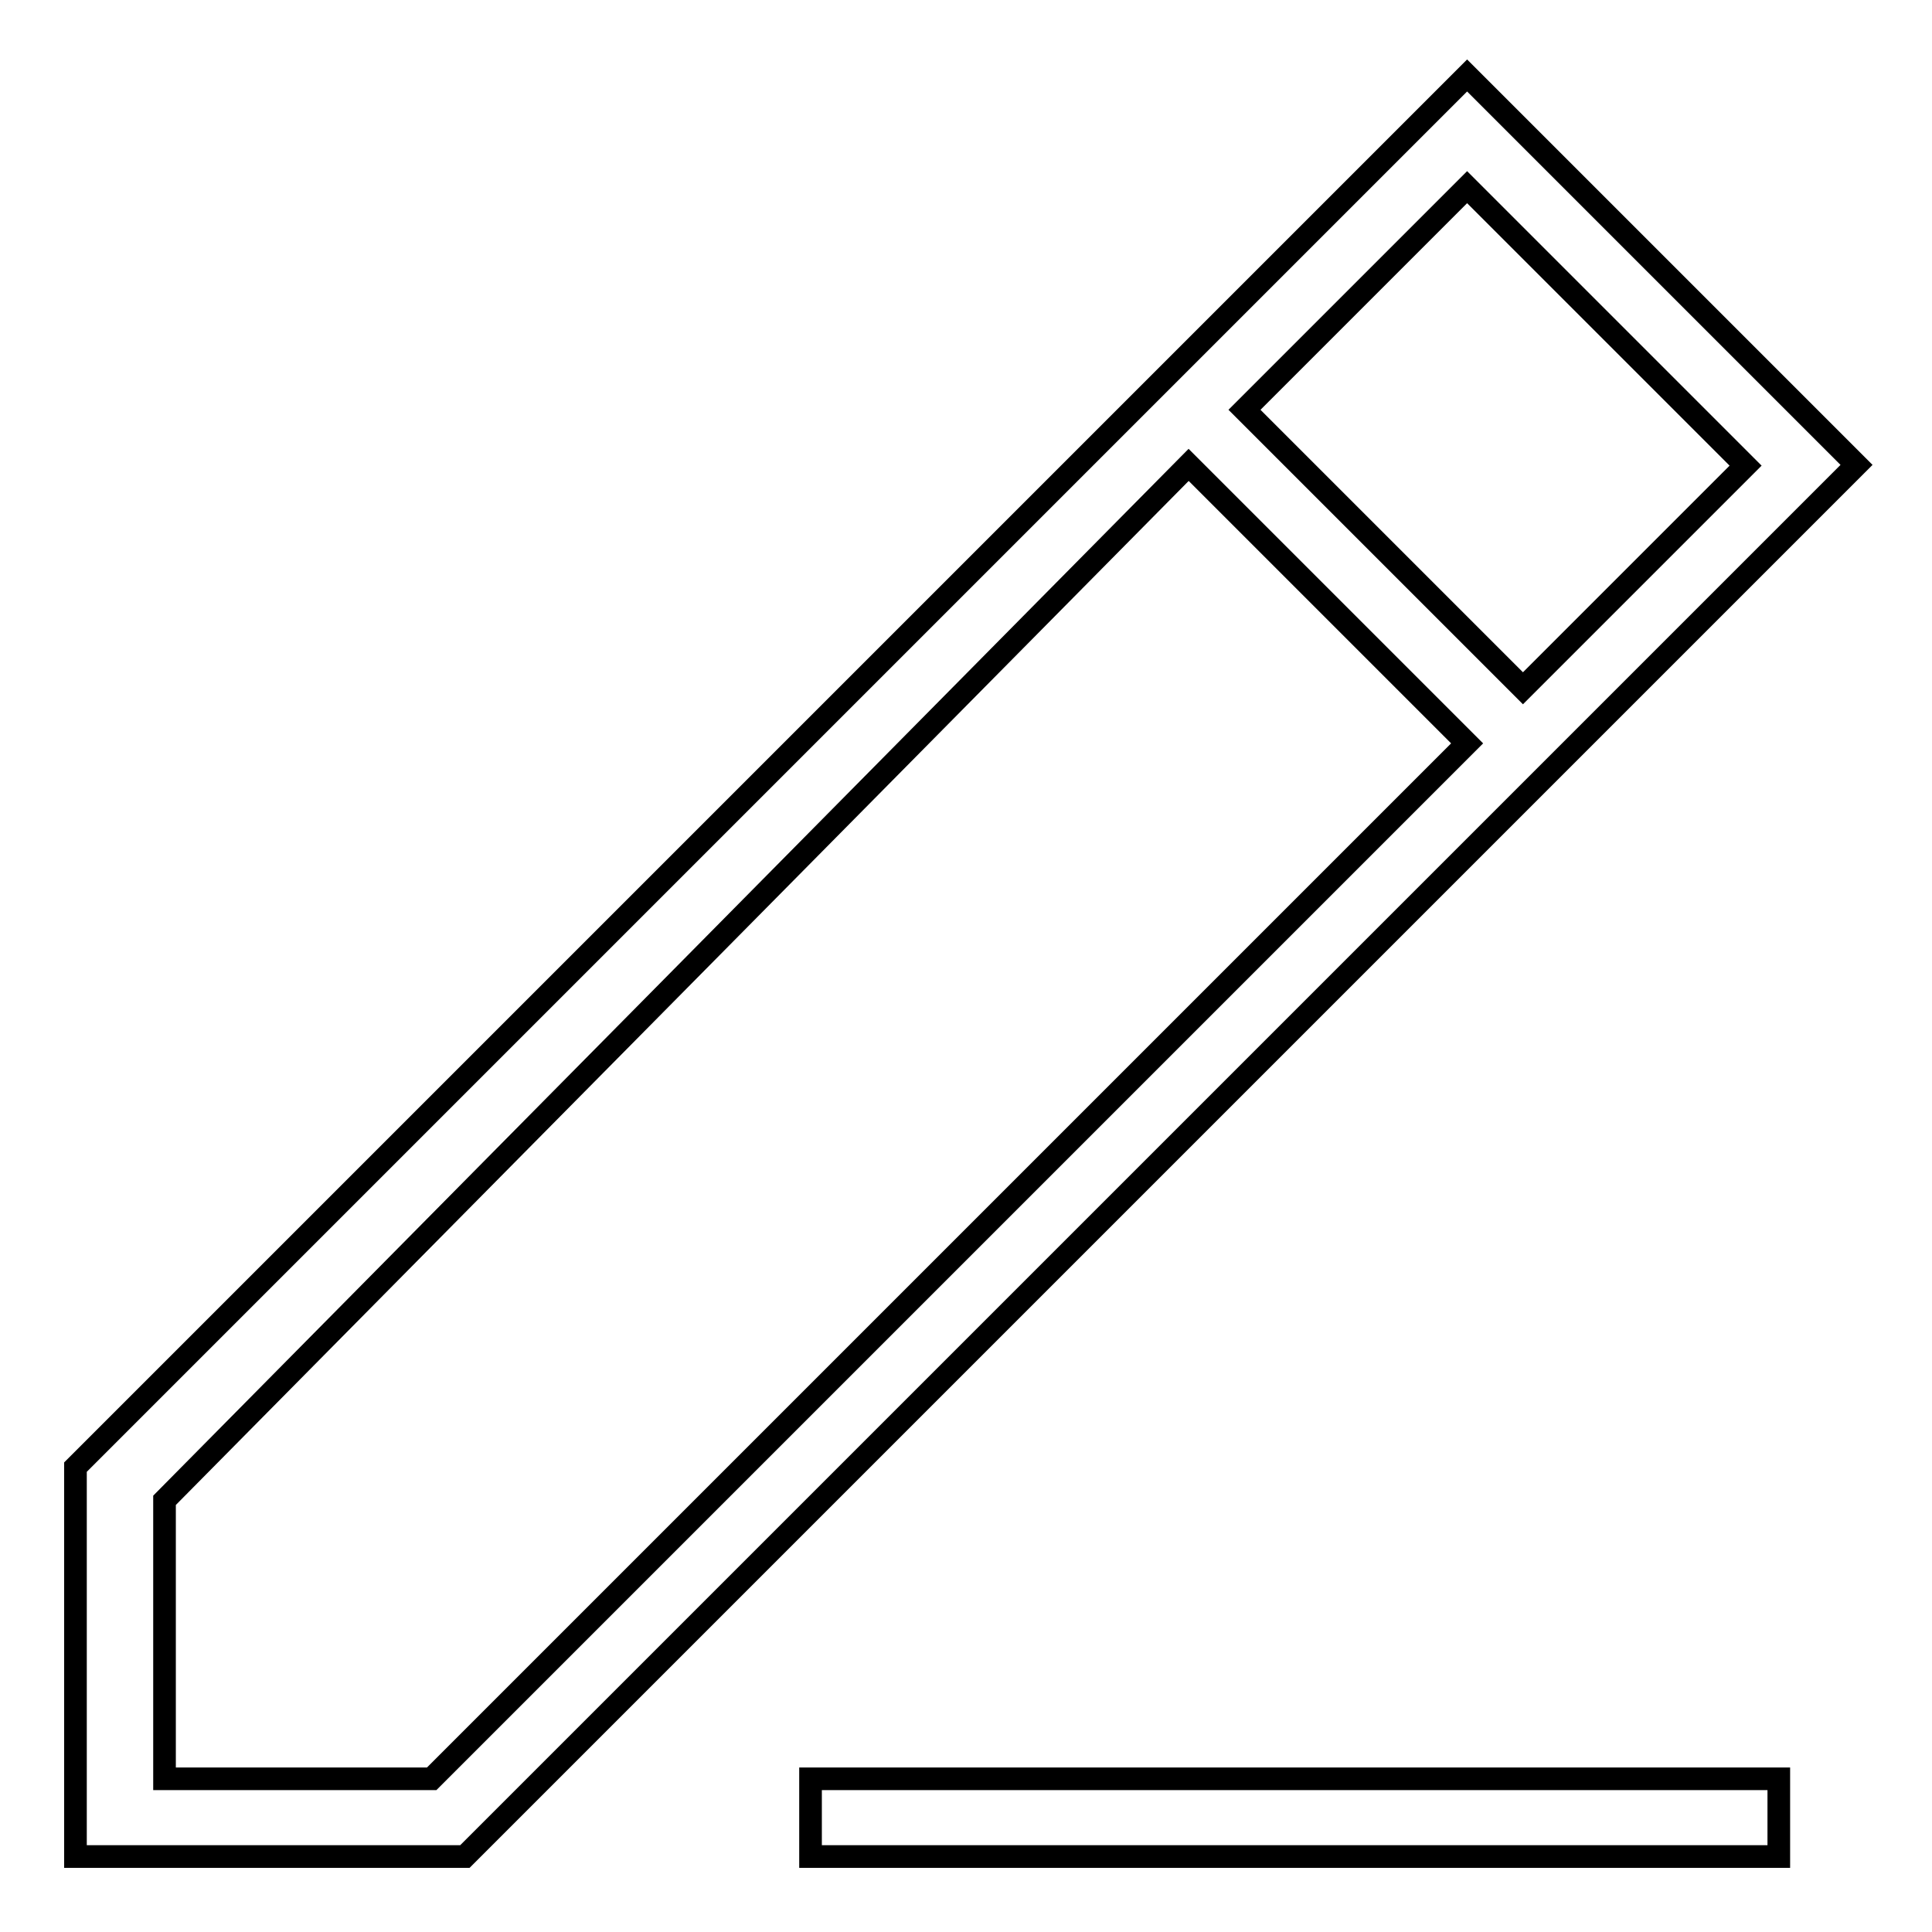
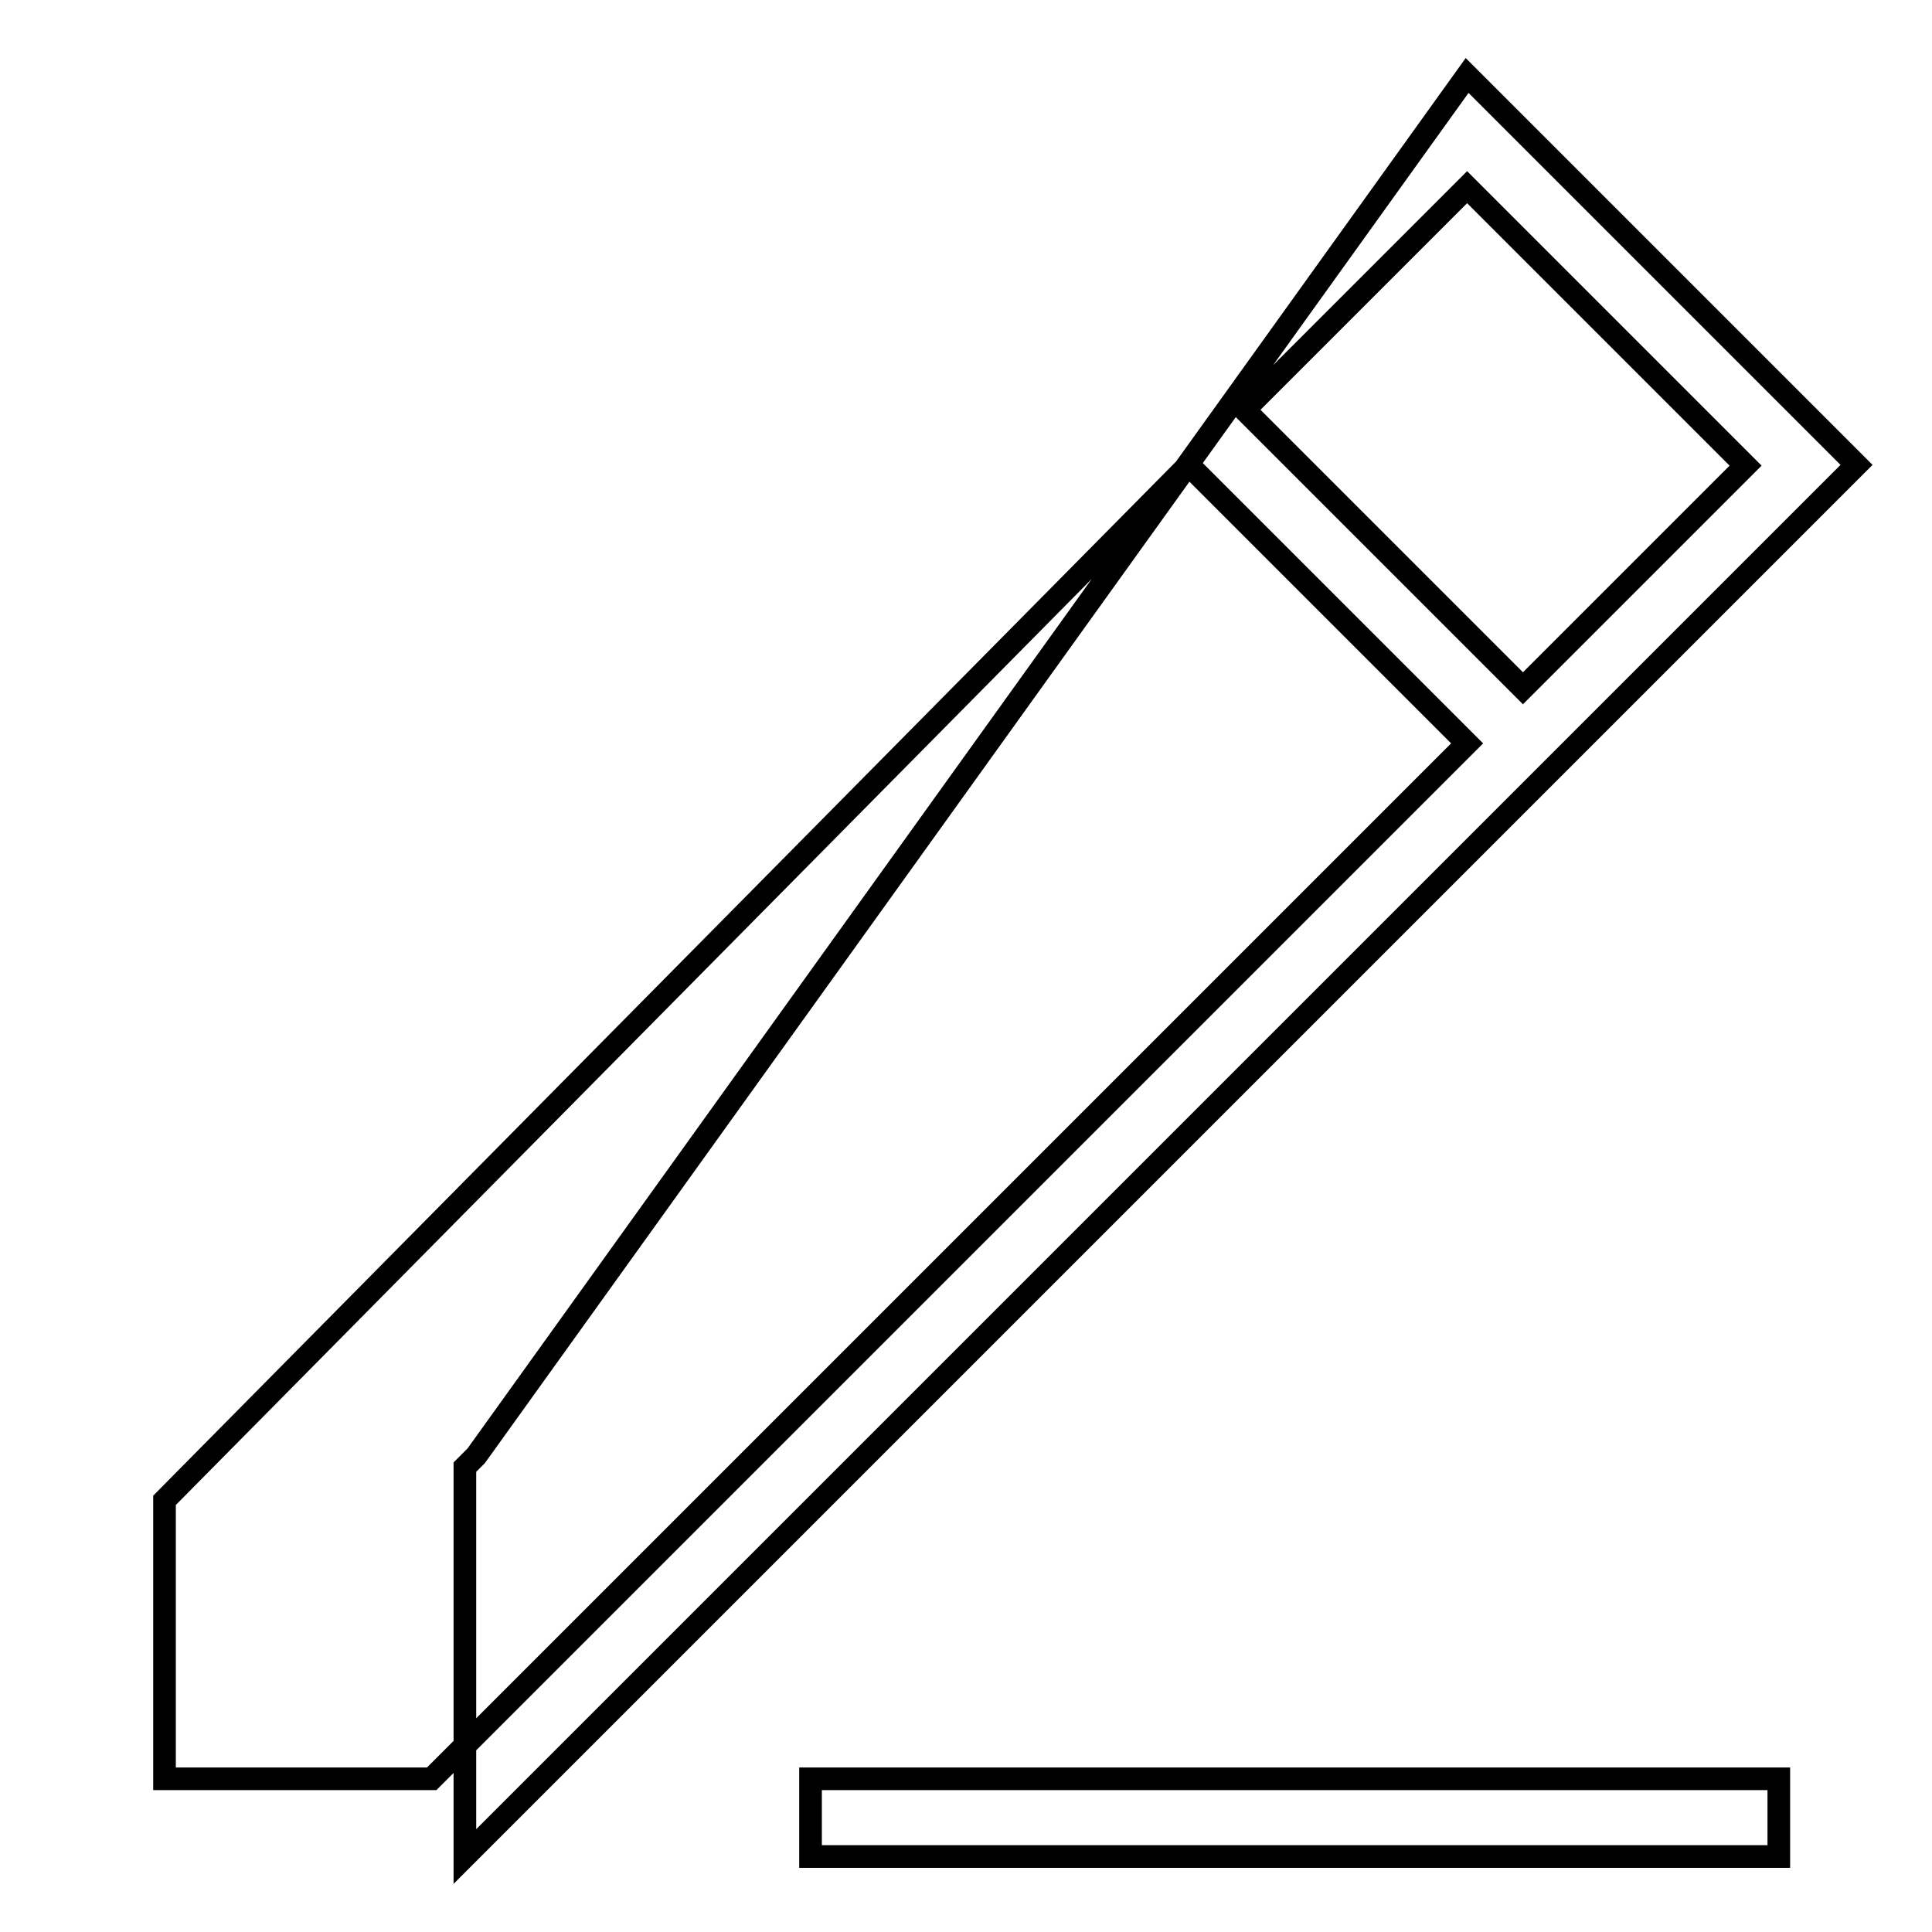
<svg xmlns="http://www.w3.org/2000/svg" version="1.1" x="0px" y="0px" viewBox="0 0 256 256" enable-background="new 0 0 256 256" xml:space="preserve">
  <g>
    <g>
-       <path stroke-width="3" fill-opacity="0" stroke="#000000" d="M235.7,246H107.4v-10.3h128.3L235.7,246L235.7,246z M61.6,246H10v-51.6l1.5-1.5L194.4,10L246,61.6L61.6,246z M20.3,235.7h36.9L194.4,98.5l-36.9-36.9L21.8,198.8v36.9H20.3z M164.9,54.3l36.9,36.9l29.5-29.5l-36.9-36.9L164.9,54.3z" />
+       <path stroke-width="3" fill-opacity="0" stroke="#000000" d="M235.7,246H107.4v-10.3h128.3L235.7,246L235.7,246z M61.6,246v-51.6l1.5-1.5L194.4,10L246,61.6L61.6,246z M20.3,235.7h36.9L194.4,98.5l-36.9-36.9L21.8,198.8v36.9H20.3z M164.9,54.3l36.9,36.9l29.5-29.5l-36.9-36.9L164.9,54.3z" />
    </g>
  </g>
</svg>